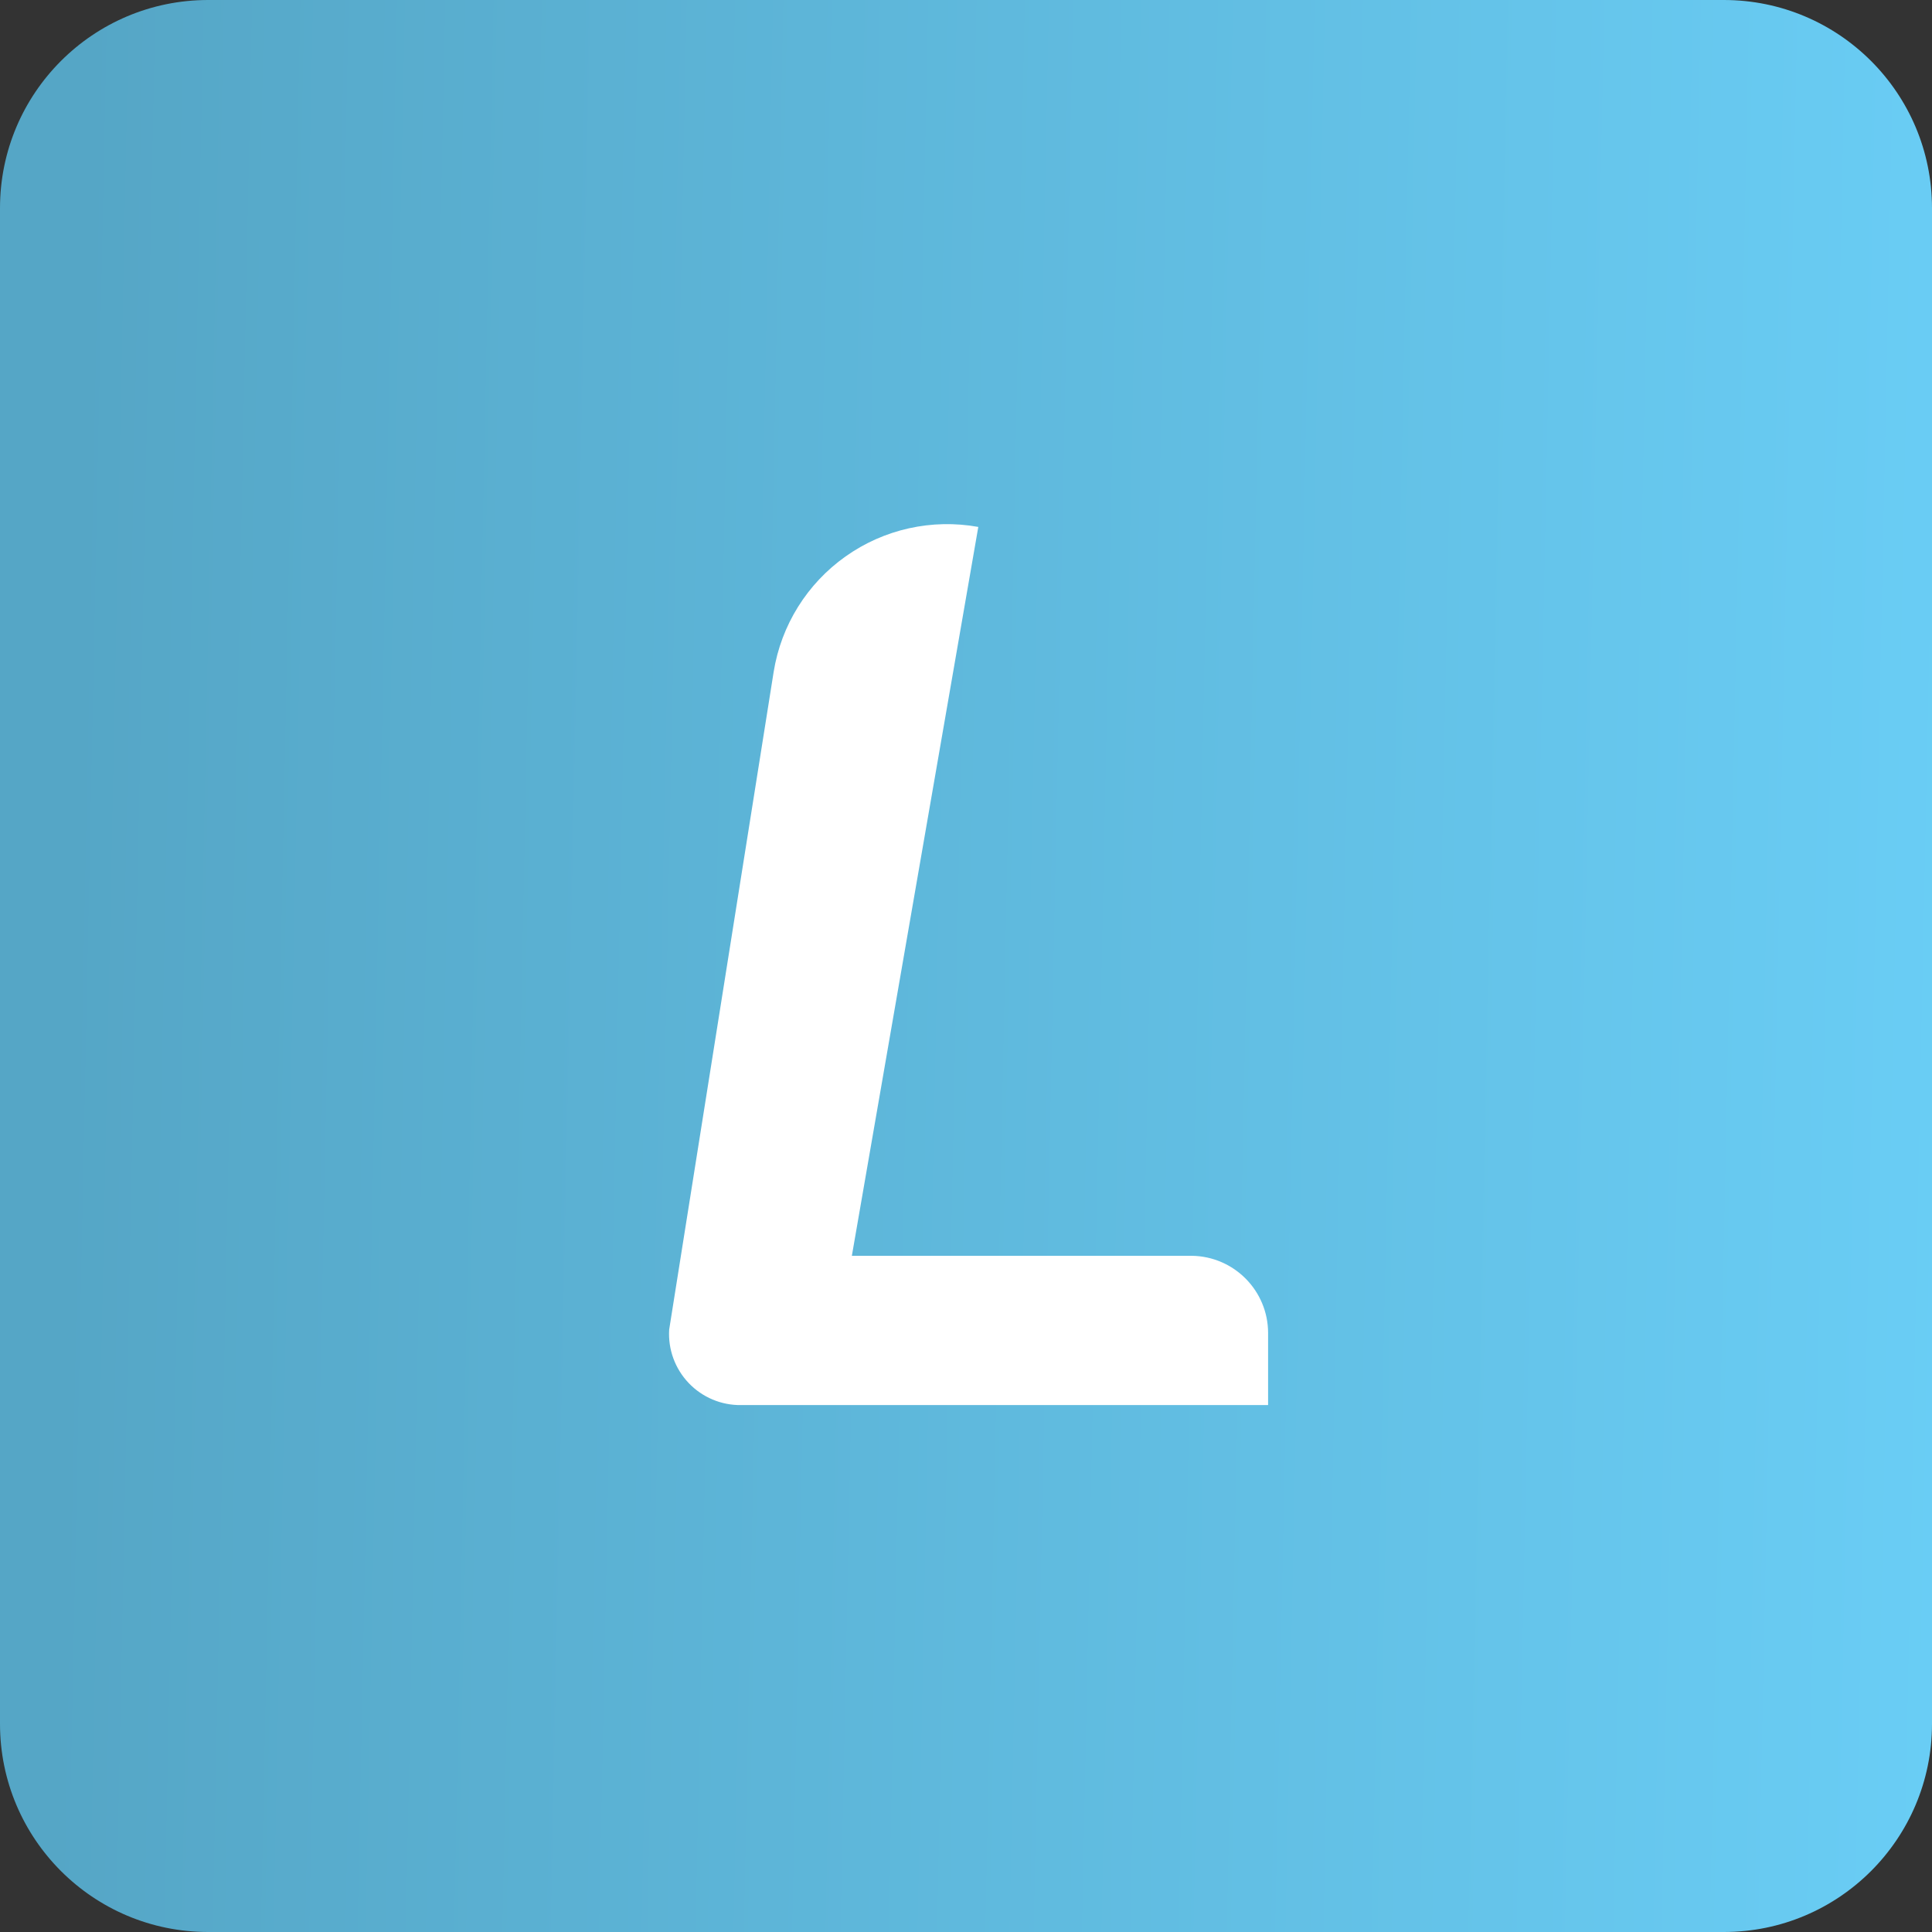
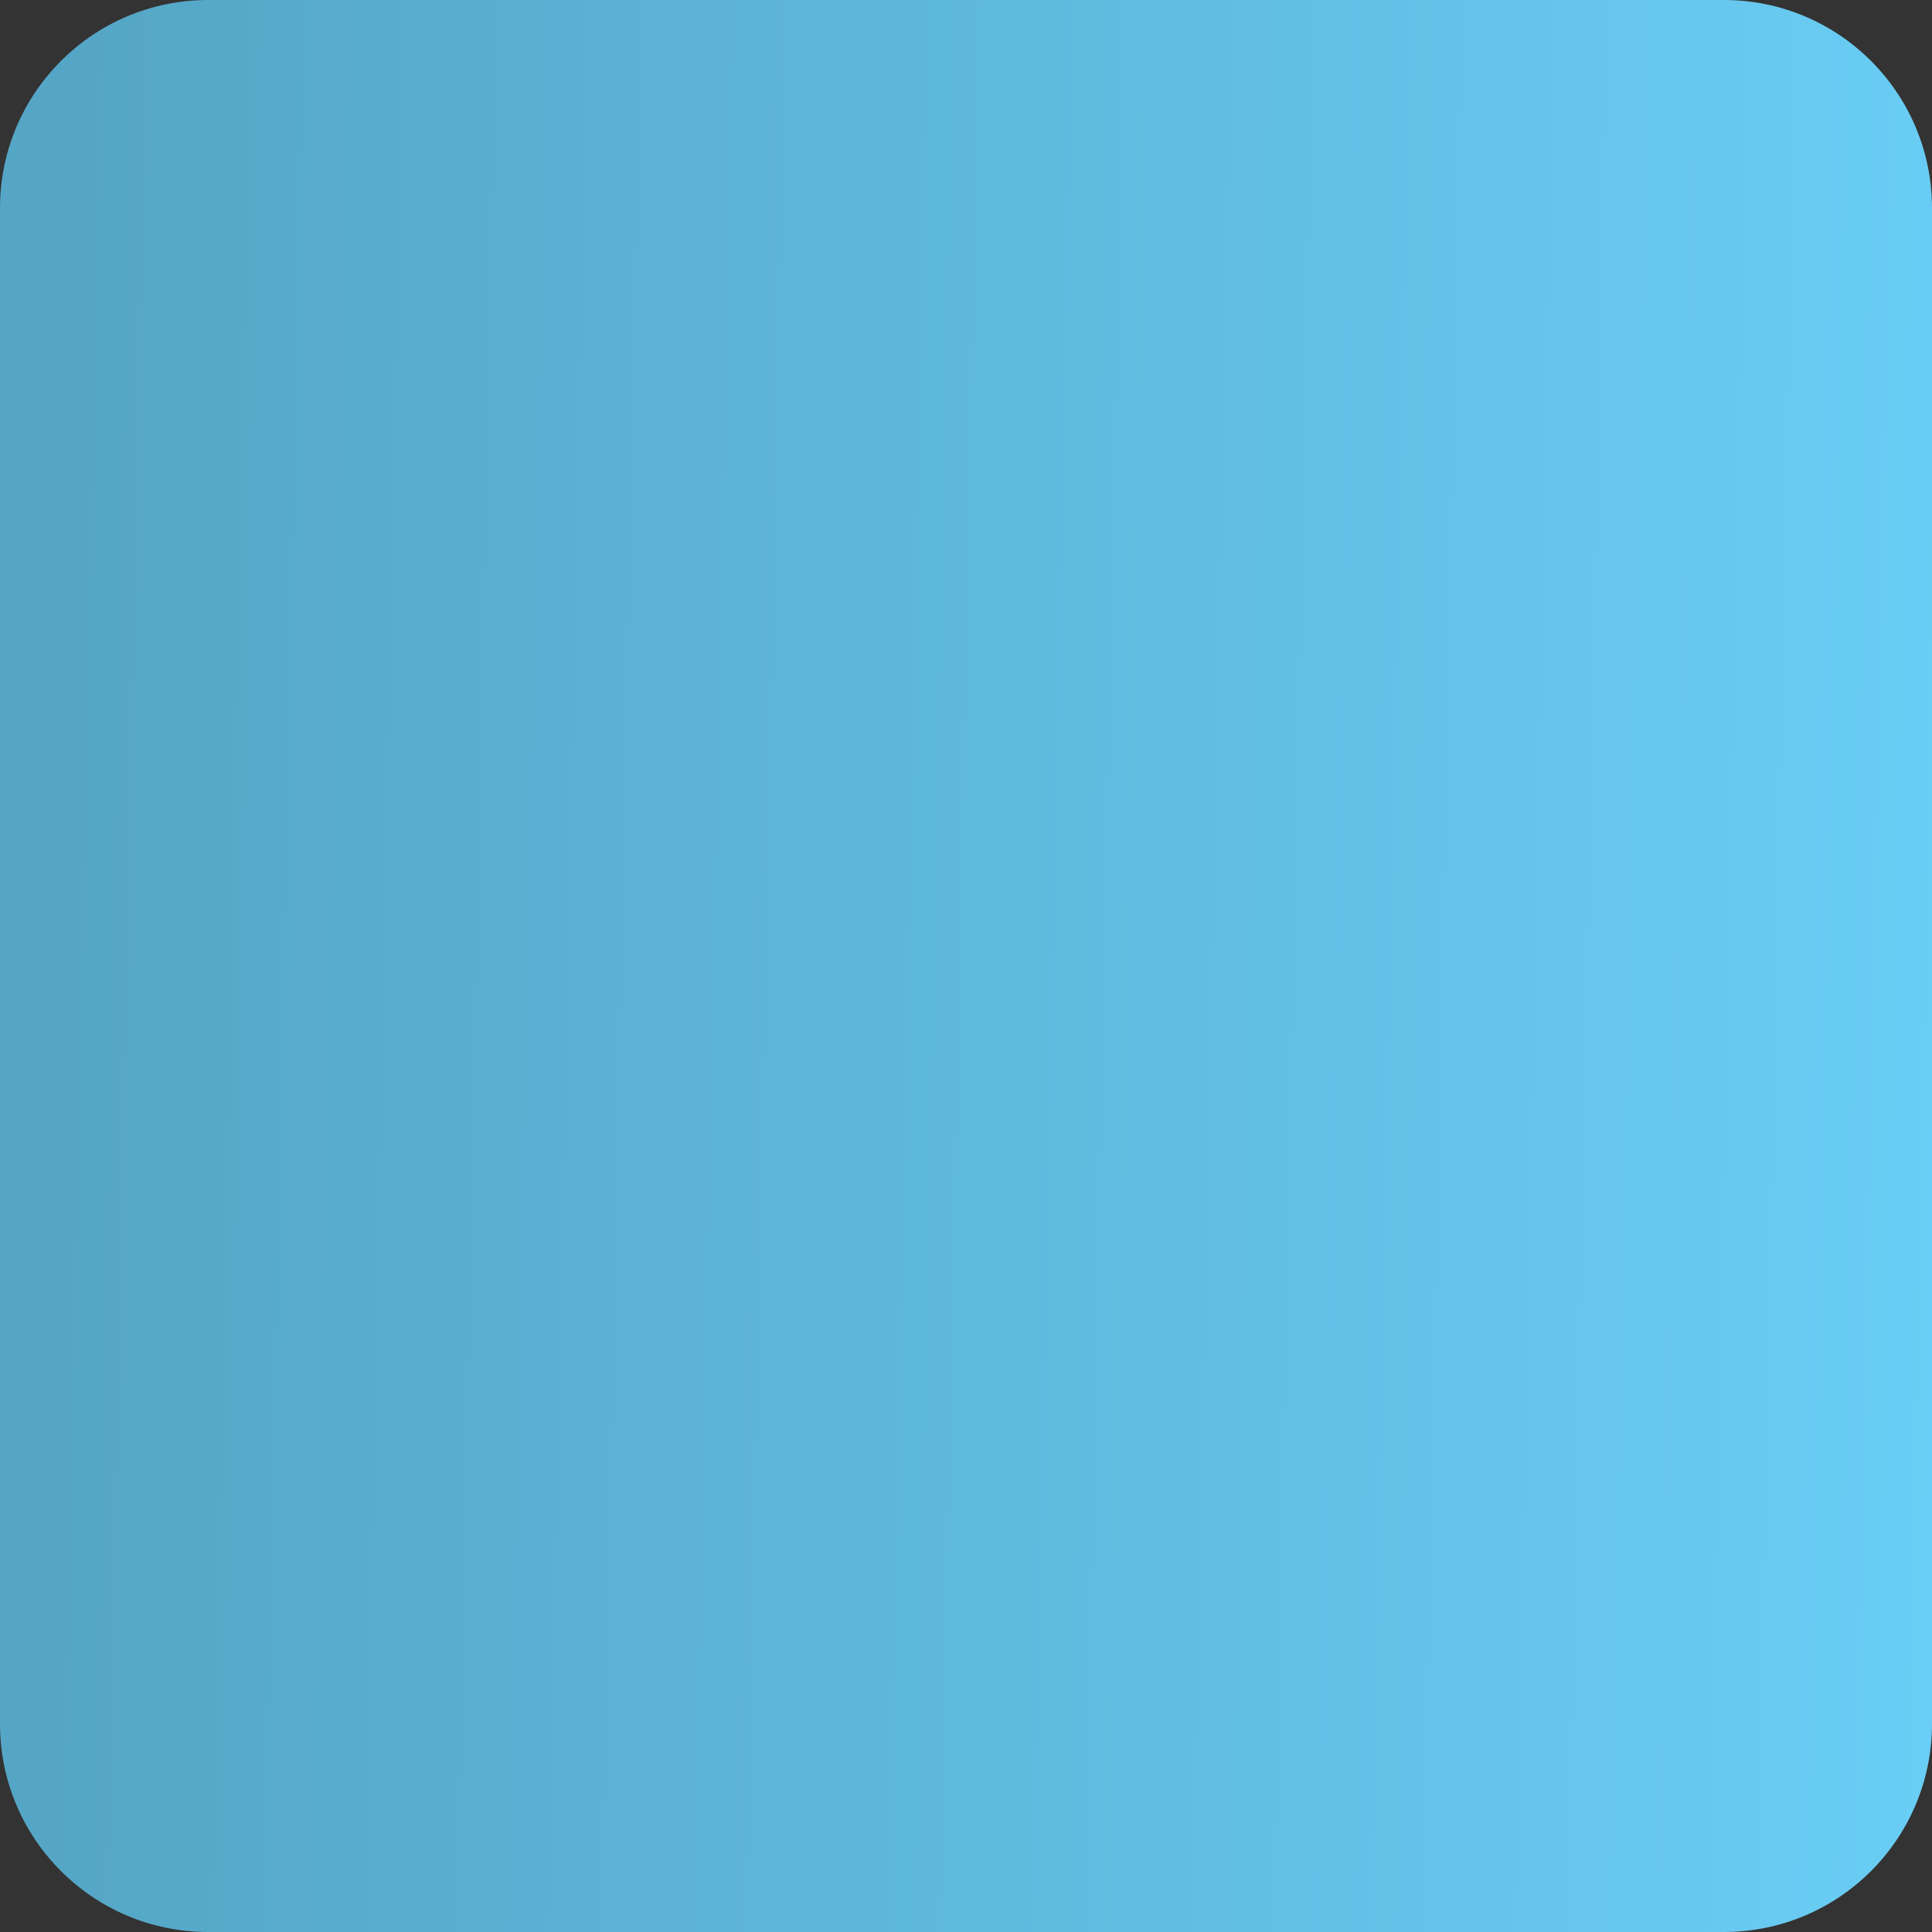
<svg xmlns="http://www.w3.org/2000/svg" width="200px" height="200px" viewBox="0 0 200 200" version="1.1">
  <rect x="0" y="0" width="200" height="200" fill="#333333" stroke="none" />
  <defs>
    <linearGradient id="linear0" gradientUnits="userSpaceOnUse" x1="22.72" y1="11.24" x2="0.72" y2="10.79" gradientTransform="matrix(9.091,0,0,9.091,0,0)">
      <stop offset="0" style="stop-color:rgb(41.569%,80.784%,96.471%);stop-opacity:1;" />
      <stop offset="1" style="stop-color:rgb(33.333%,65.098%,77.647%);stop-opacity:1;" />
    </linearGradient>
  </defs>
  <g id="surface1">
    <path style=" stroke:none;fill-rule:nonzero;fill:url(#linear0);" d="M 21.547 0 L 178.453 0 C 190.355 0 200 9.645 200 21.547 L 200 178.453 C 200 190.355 190.355 200 178.453 200 L 21.547 200 C 9.645 200 0 190.355 0 178.453 L 0 21.547 C 0 9.645 9.645 0 21.547 0 Z M 21.547 0 " />
-     <path style=" stroke:none;fill-rule:nonzero;fill:rgb(100%,100%,100%);fill-opacity:1;" d="M 131.273 138 L 131.273 145.453 L 76.727 145.453 C 74.676 145.484 72.707 144.656 71.293 143.172 C 69.879 141.688 69.145 139.684 69.273 137.637 L 80.09 69.547 C 80.867 64.727 83.551 60.422 87.535 57.602 C 91.516 54.777 96.469 53.68 101.273 54.547 L 88.184 130 L 123.363 130 C 127.746 130.051 131.273 133.617 131.273 138 Z M 131.273 138 " />
  </g>
</svg>